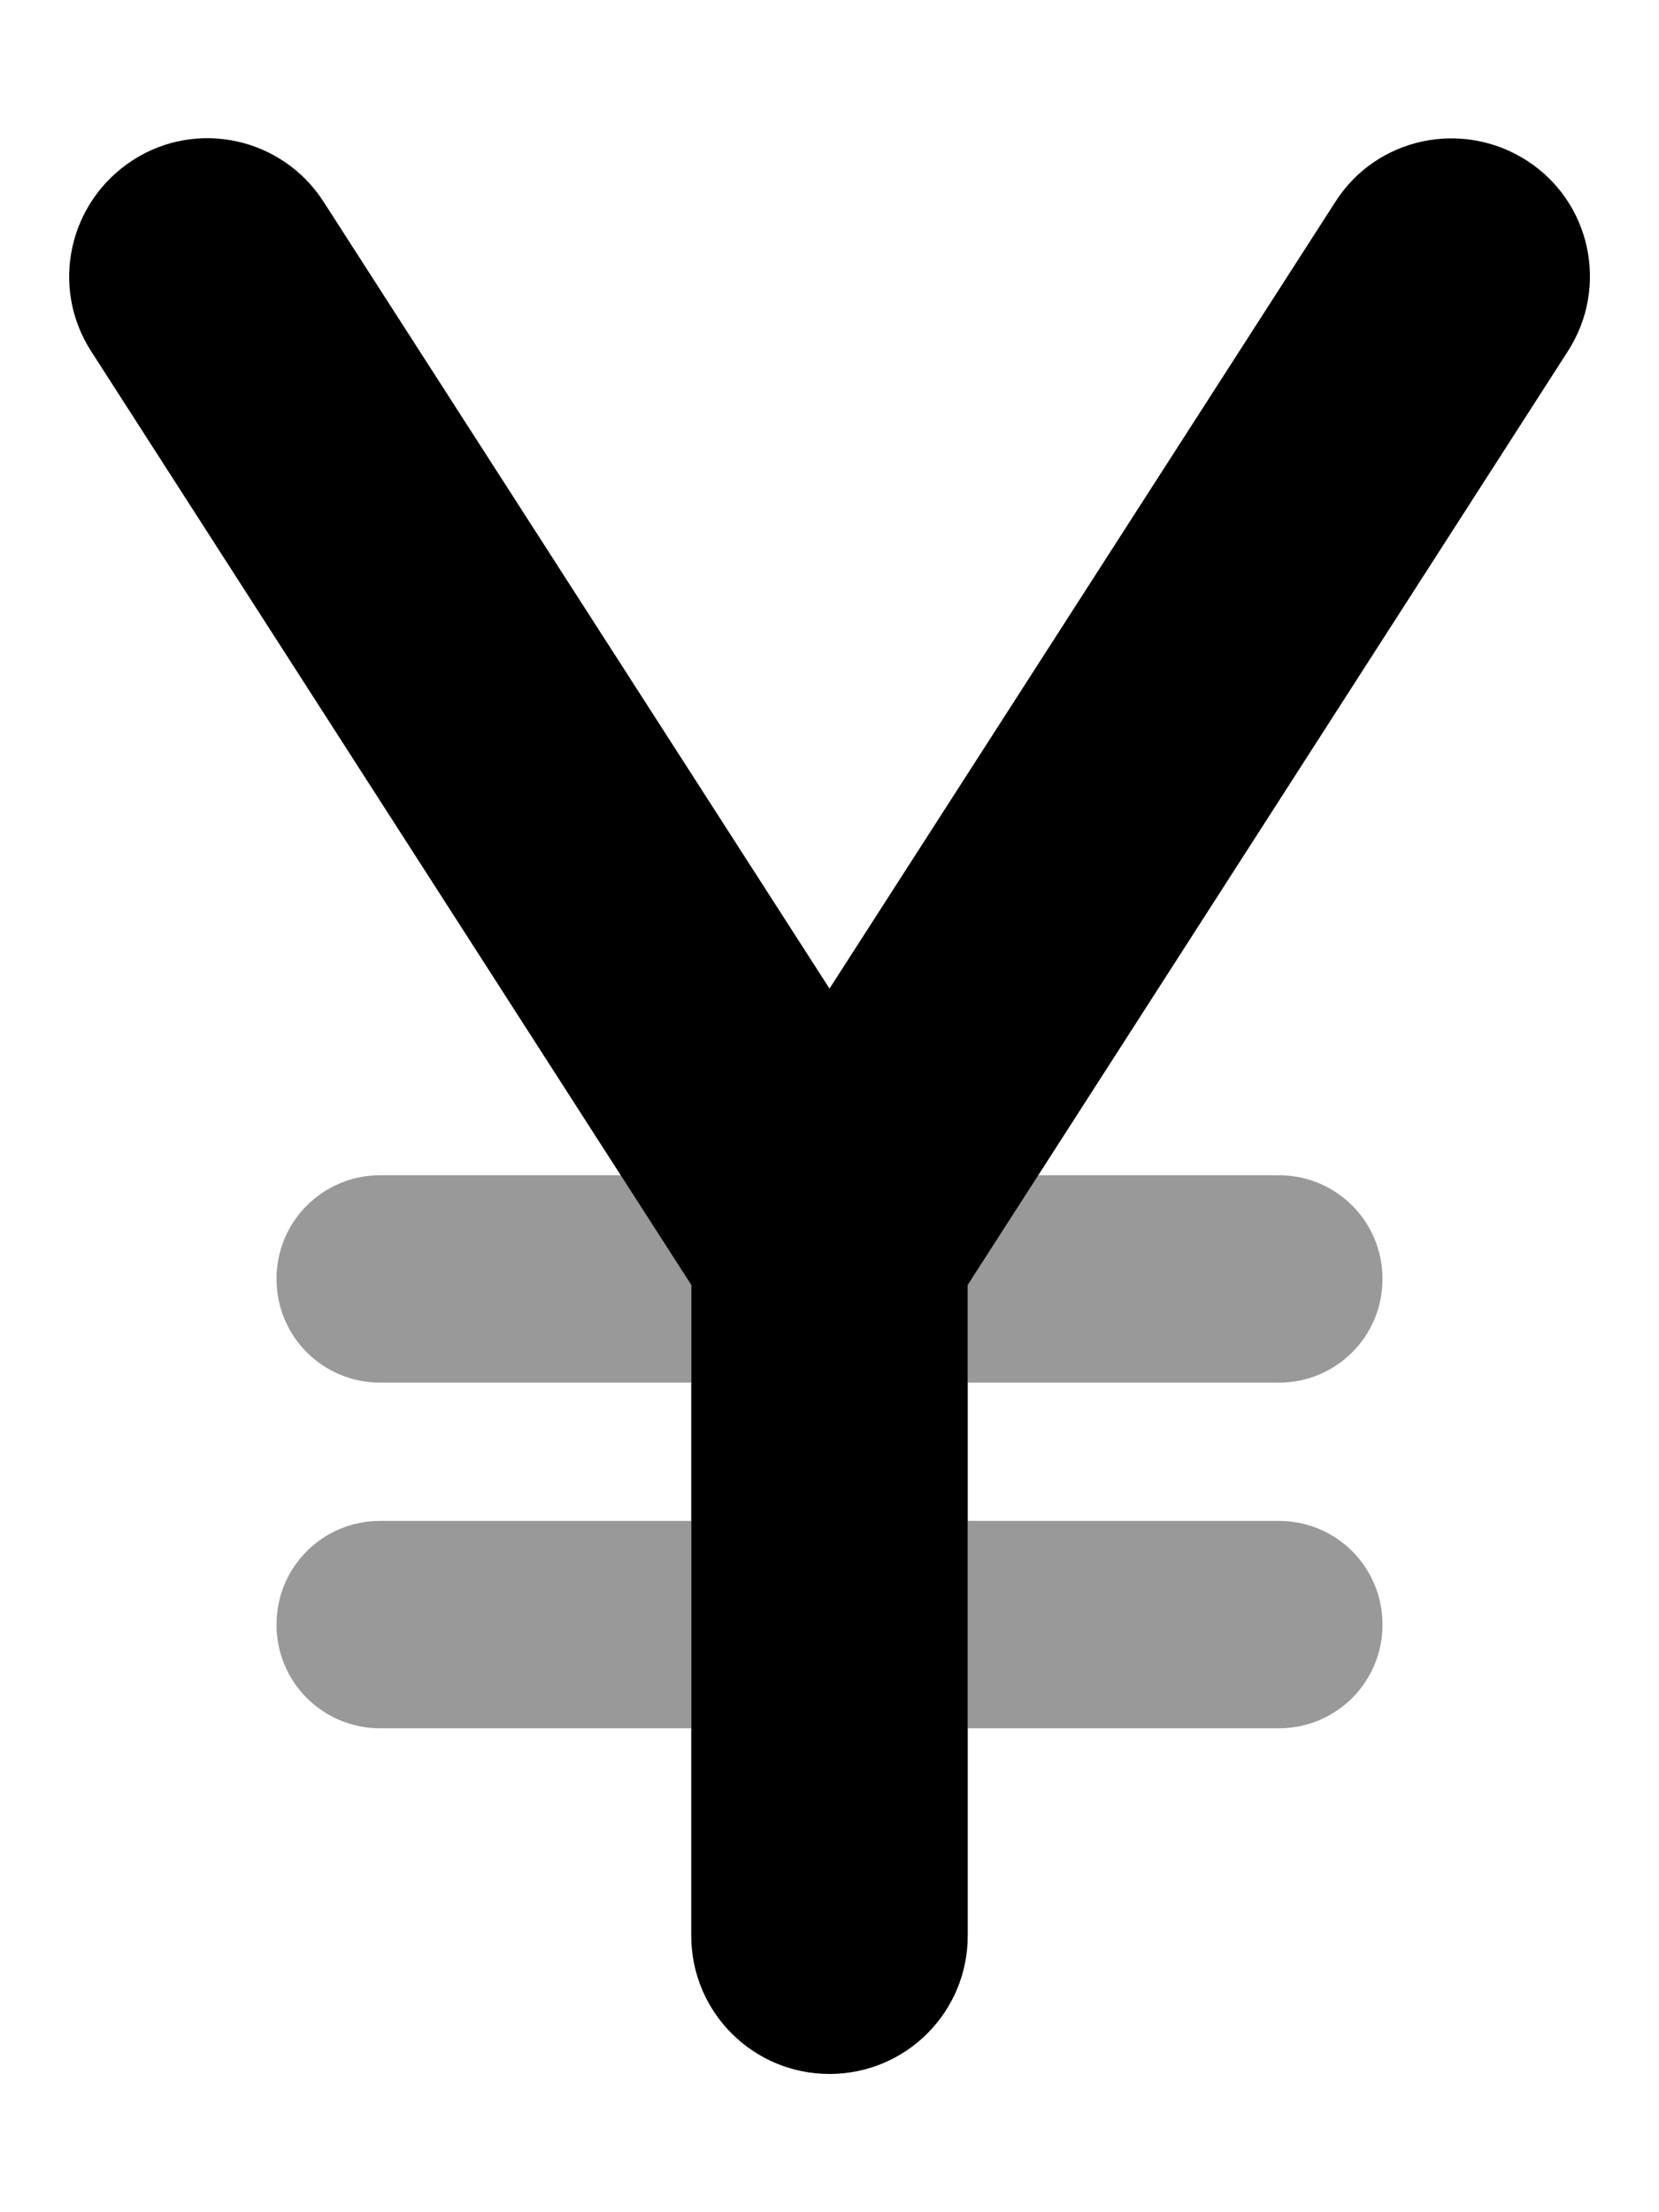
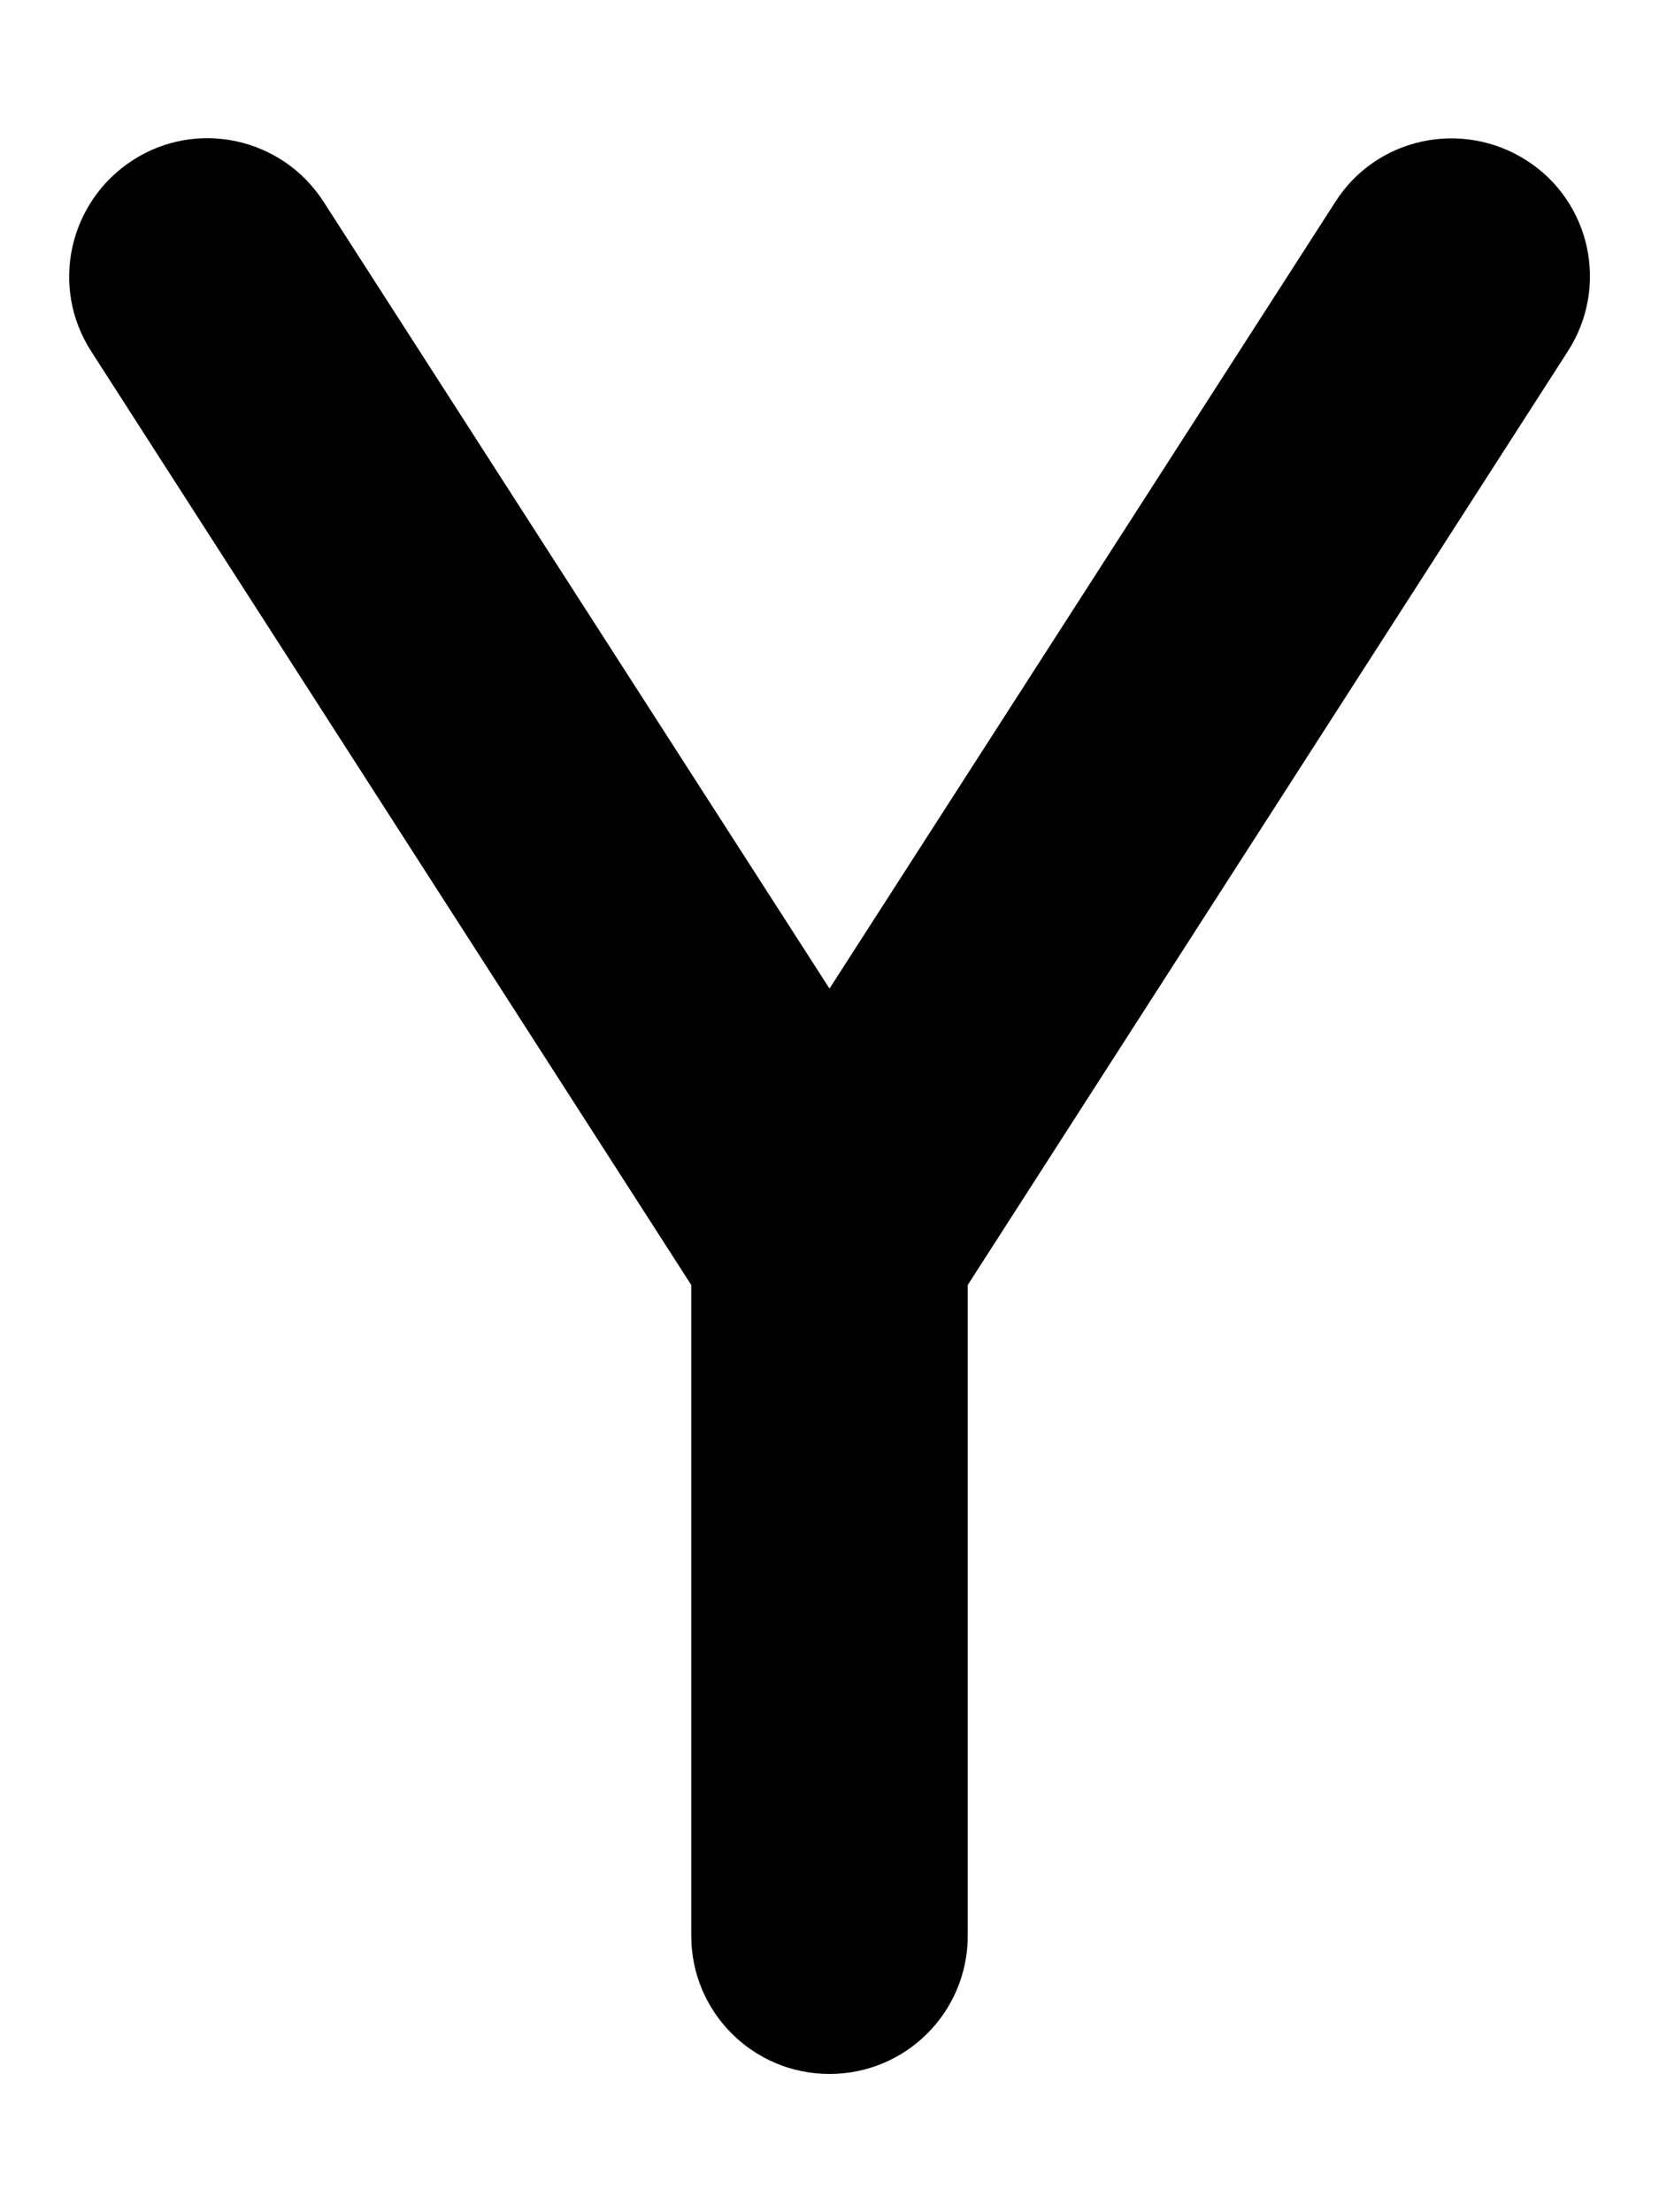
<svg xmlns="http://www.w3.org/2000/svg" viewBox="0 0 384 512">
-   <path opacity=".4" fill="currentColor" d="M64 296c0 13.3 10.7 24 24 24l72 0 0-22.6-16.3-25.4-55.7 0c-13.3 0-24 10.7-24 24zm0 80c0 13.3 10.7 24 24 24l72 0 0-48-72 0c-13.3 0-24 10.7-24 24zm160-78.6l0 22.6 72 0c13.3 0 24-10.7 24-24s-10.7-24-24-24l-55.7 0-16.3 25.4zm0 54.6l0 48 72 0c13.3 0 24-10.7 24-24s-10.7-24-24-24l-72 0z" />
  <path fill="currentColor" d="M74.9 46.7c-9.6-14.9-29.4-19.2-44.2-9.6S11.5 66.4 21.1 81.3L160 297.4 160 448c0 17.7 14.3 32 32 32s32-14.3 32-32l0-150.6 138.9-216.1c9.6-14.9 5.3-34.7-9.6-44.2s-34.7-5.3-44.2 9.6L192 228.8 74.9 46.7z" />
</svg>